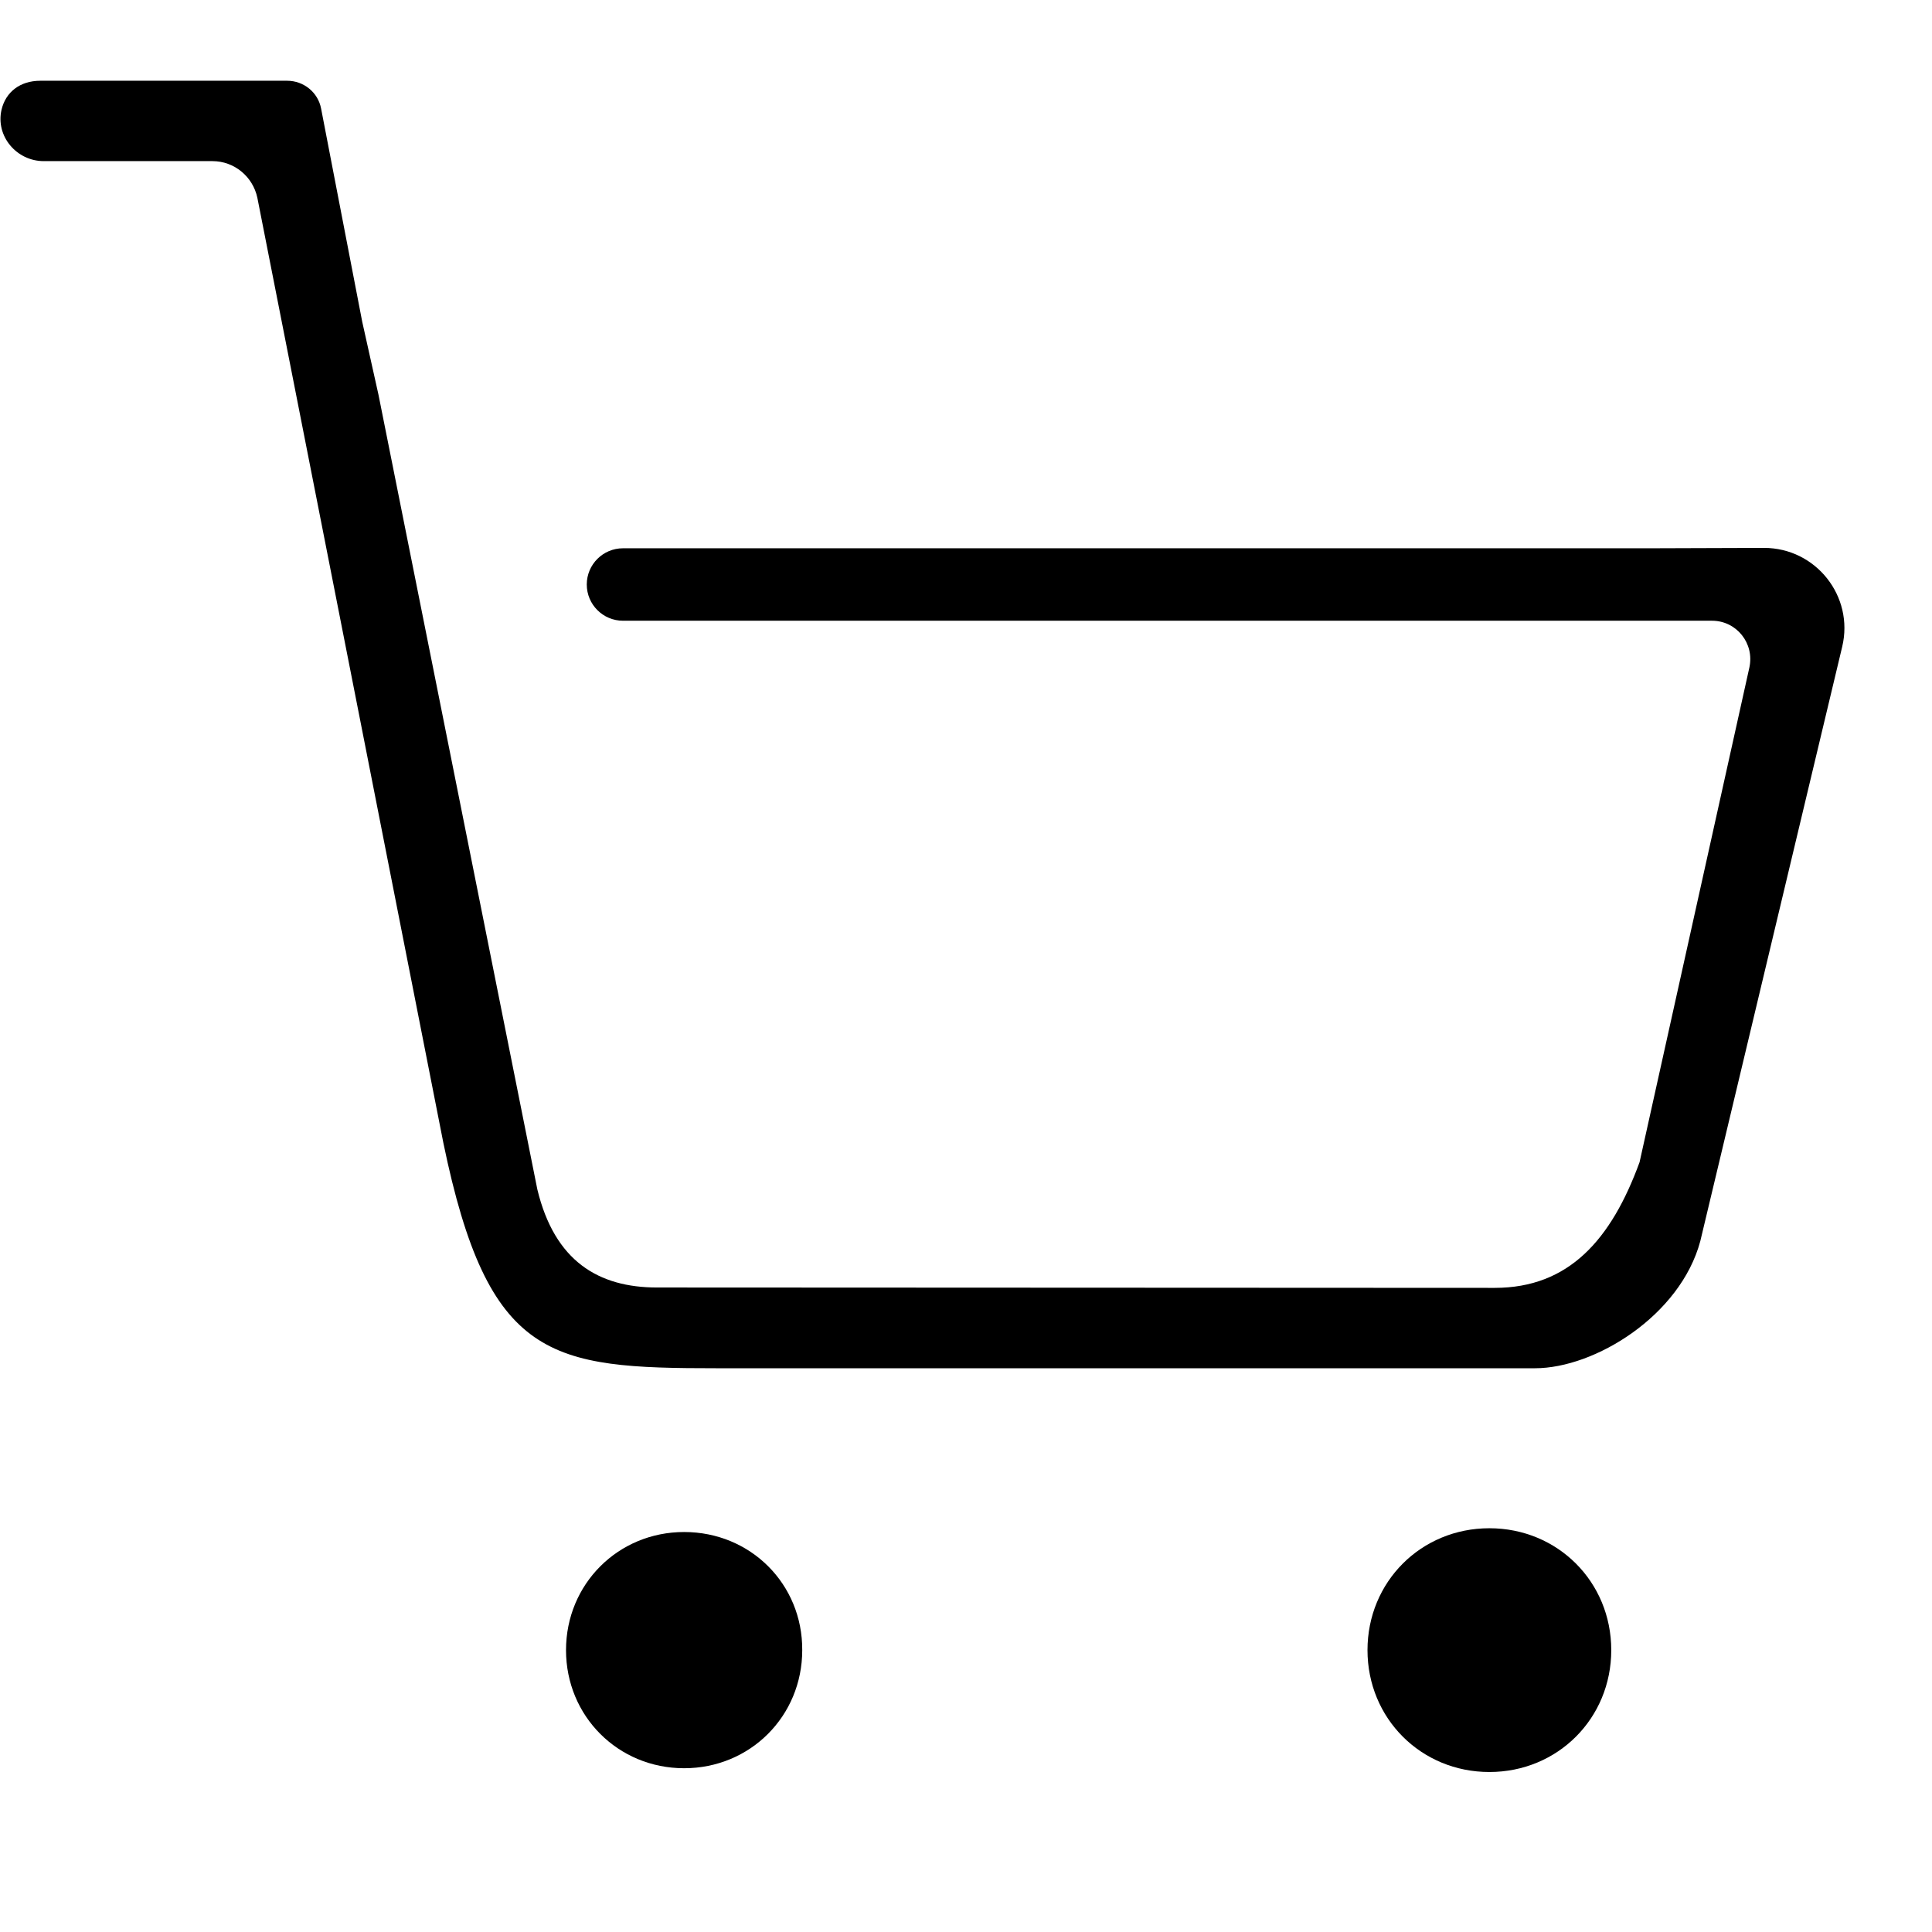
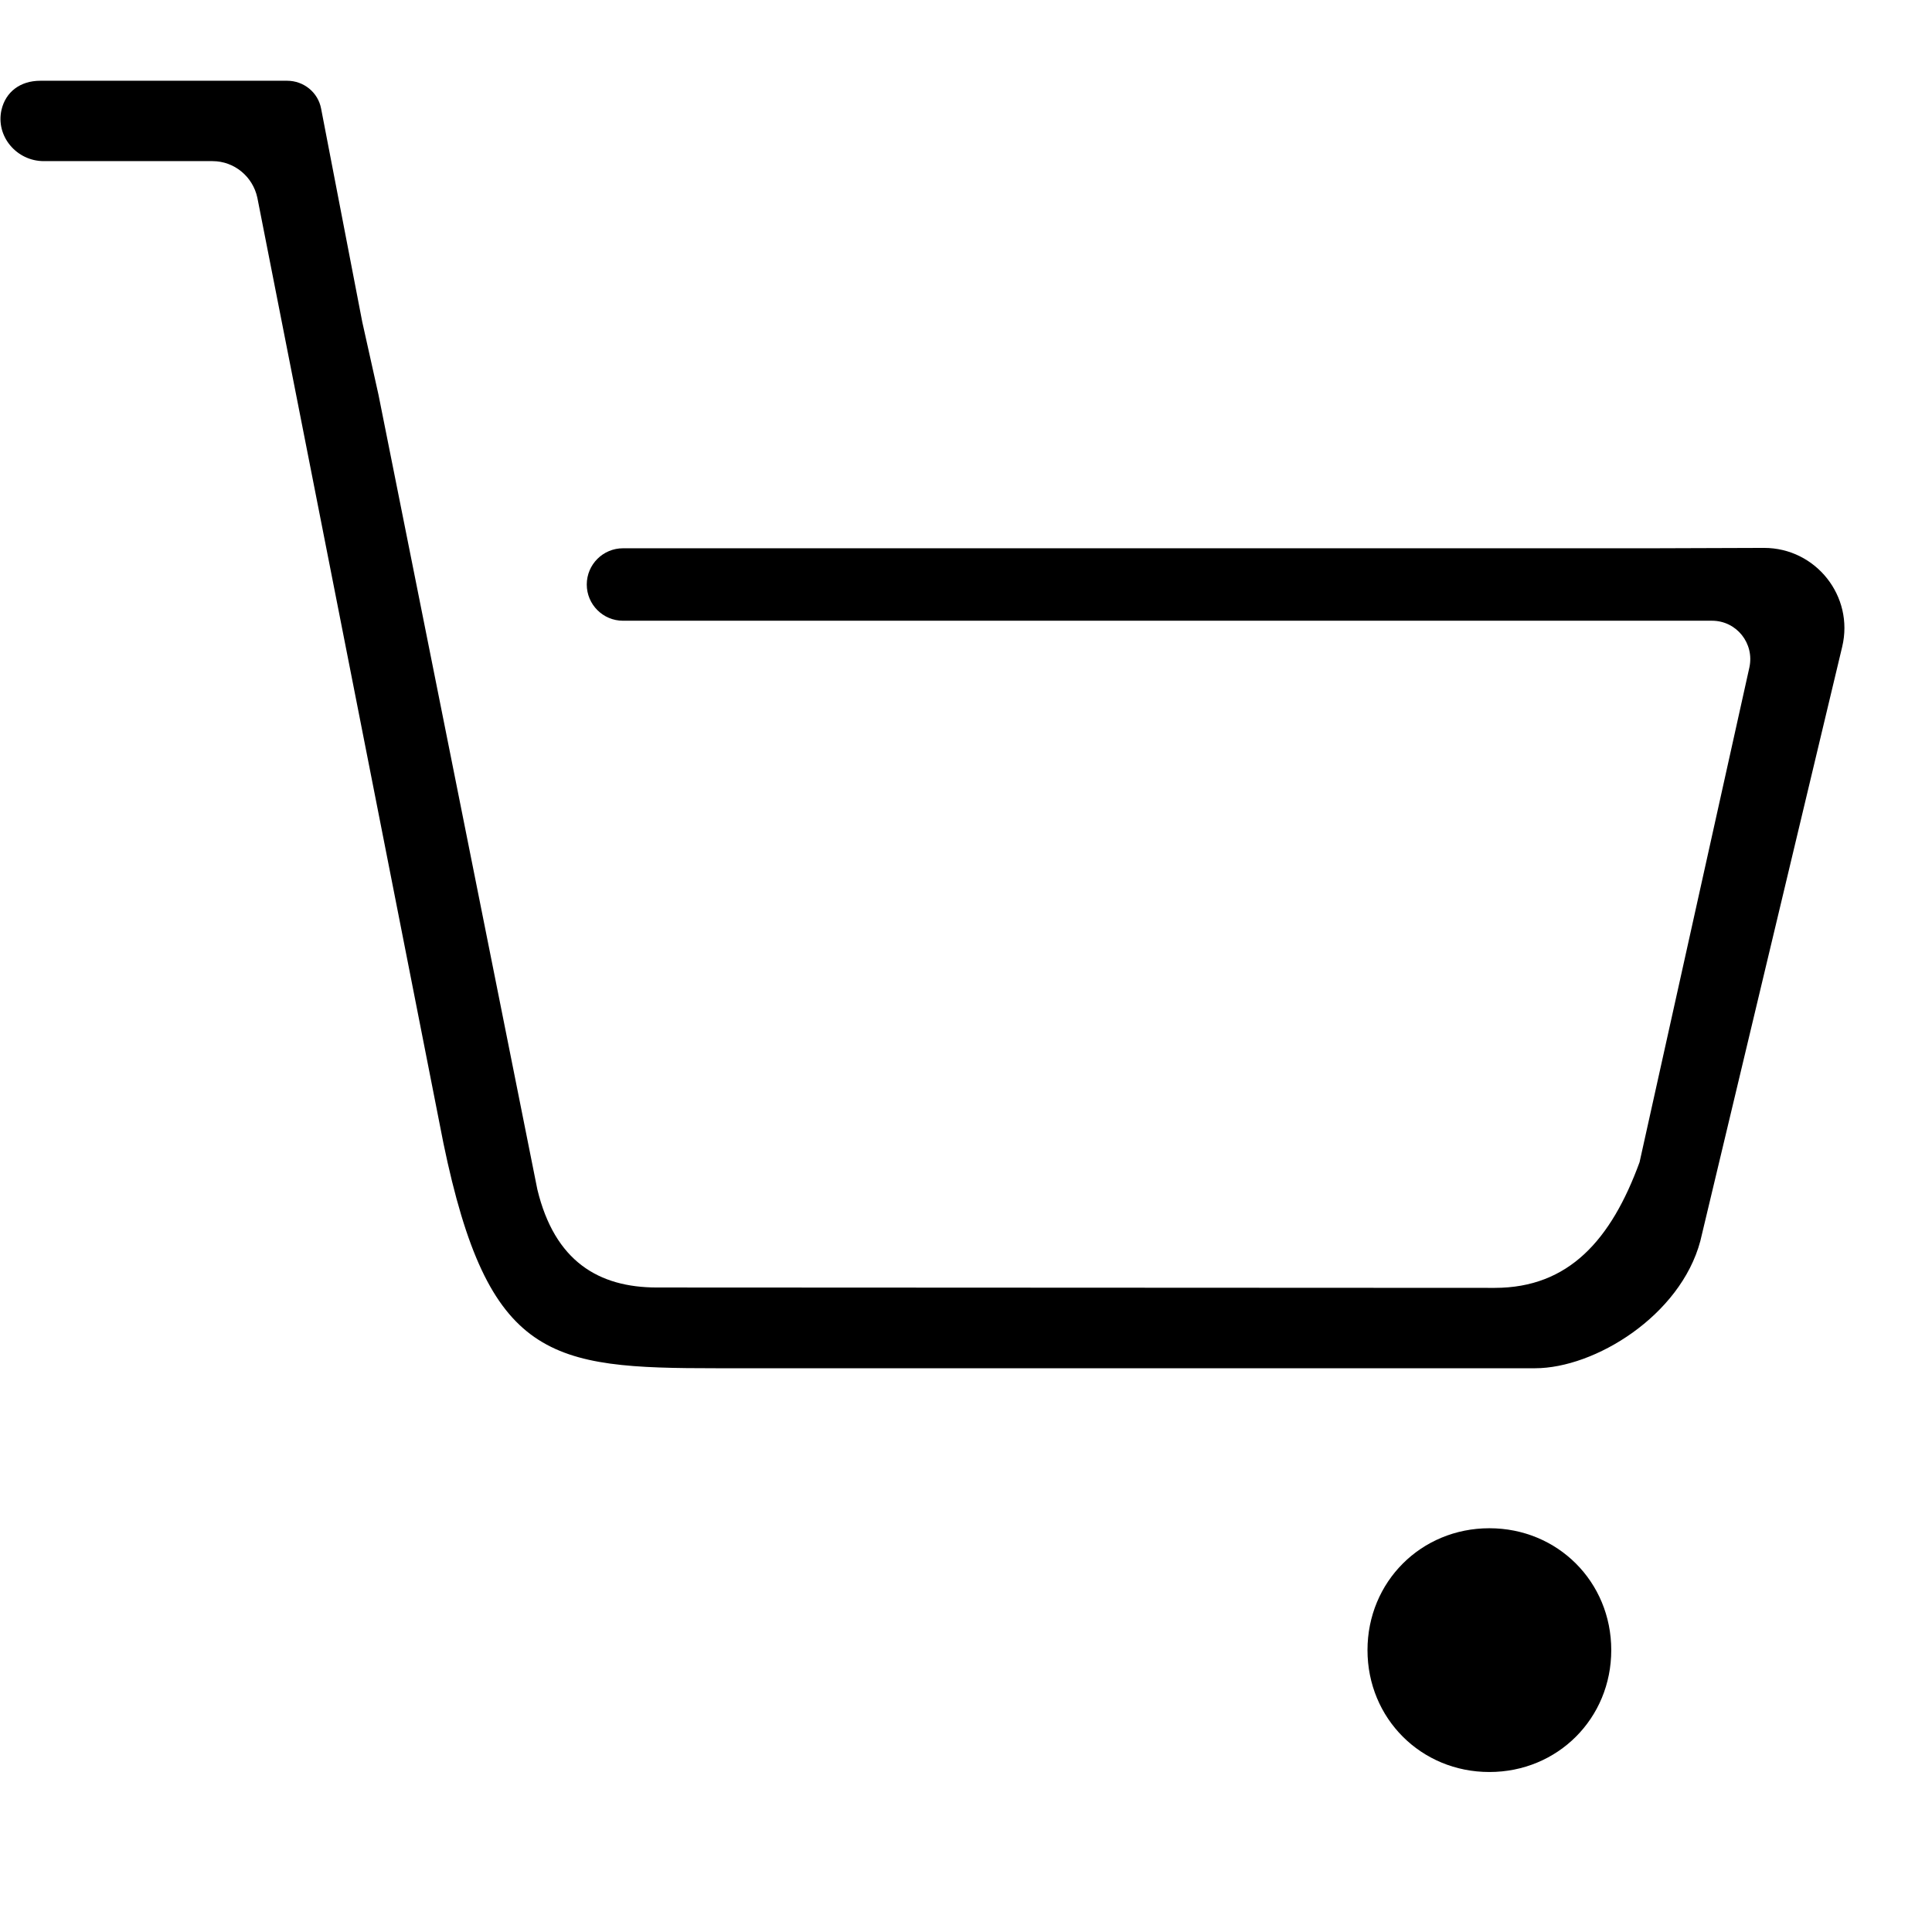
<svg xmlns="http://www.w3.org/2000/svg" version="1.1" id="Capa_1" x="0px" y="0px" viewBox="0 0 512 512" style="enable-background:new 0 0 512 512;" xml:space="preserve">
  <g>
    <g>
-       <path d="M181.3,406c-17.5,0-31.3,13.8-31.3,31.3c0,17.5,13.8,31.3,31.3,31.3c17.5,0,31.3-13.8,31.3-31.3    C212.7,419.8,198.9,406,181.3,406z" />
-     </g>
+       </g>
  </g>
  <g>
    <g>
      <path d="M394.7,405c-18.1,0-32.3,14.2-32.3,32.3c0,18.1,14.2,32.3,32.3,32.3c18.1,0,32.3-14.2,32.3-32.3S412.8,405,394.7,405z" />
    </g>
  </g>
  <path d="M437.5,145.3H165.1c-5.3,0-9.6,4.3-9.6,9.6v0c0,5.3,4.3,9.6,9.6,9.6h288.6c6.5,0,11.3,6,9.9,12.4L434.5,308  c-7.5,20.5-18.7,33.3-38.4,33.3l-222-0.1c-15.4,0-27.1-6.9-31.7-26l-42.1-210.6l0,0L96,85.3l0,0L85.1,28.8c-0.8-4.3-4.6-7.4-9-7.4  H10.7c-5.4,0-9.2,3-10.3,7.7c-1.6,7,4,13.6,11.2,13.6c11.5,0,32.4,0,44.7,0c5.8,0,10.7,4.1,11.9,9.7l49.3,250.5  c11.9,57.6,28.3,59.7,72.5,59.7h216.8c15.8,0,38.5-13.9,43.8-33.7l37.6-157.5c3.2-13.4-7-26.2-20.7-26.2L437.5,145.3z" />
</svg>